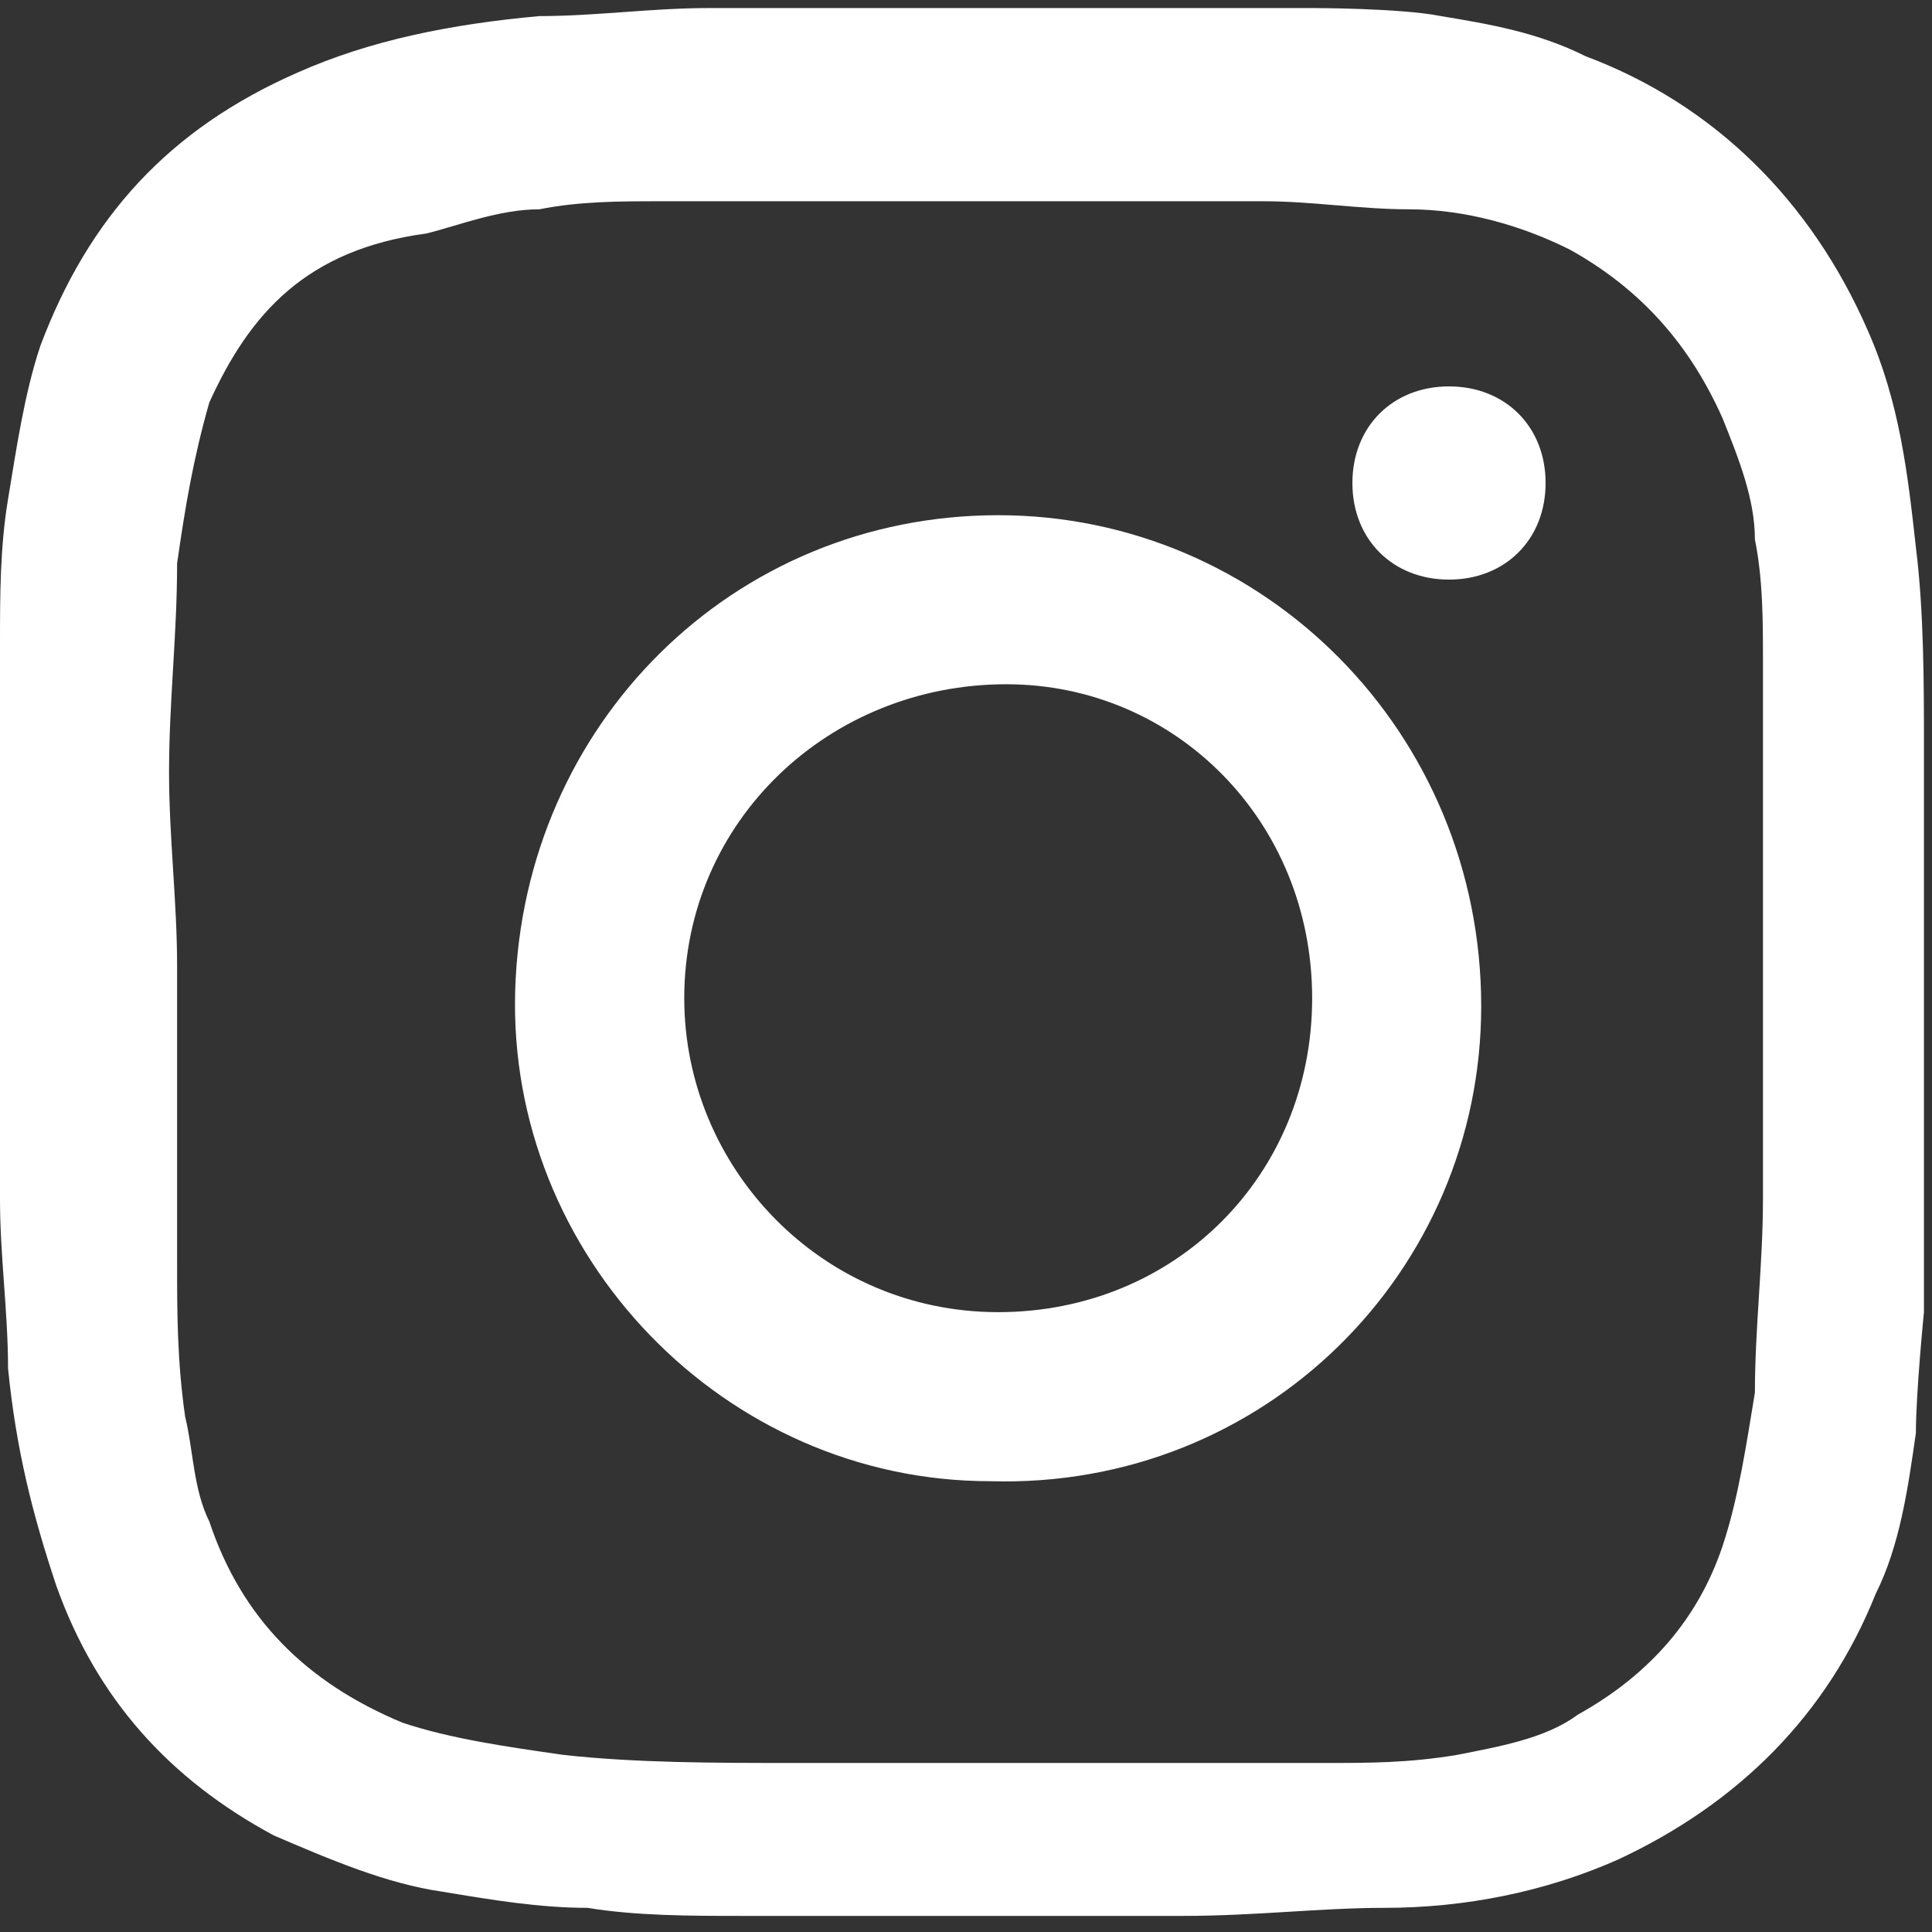
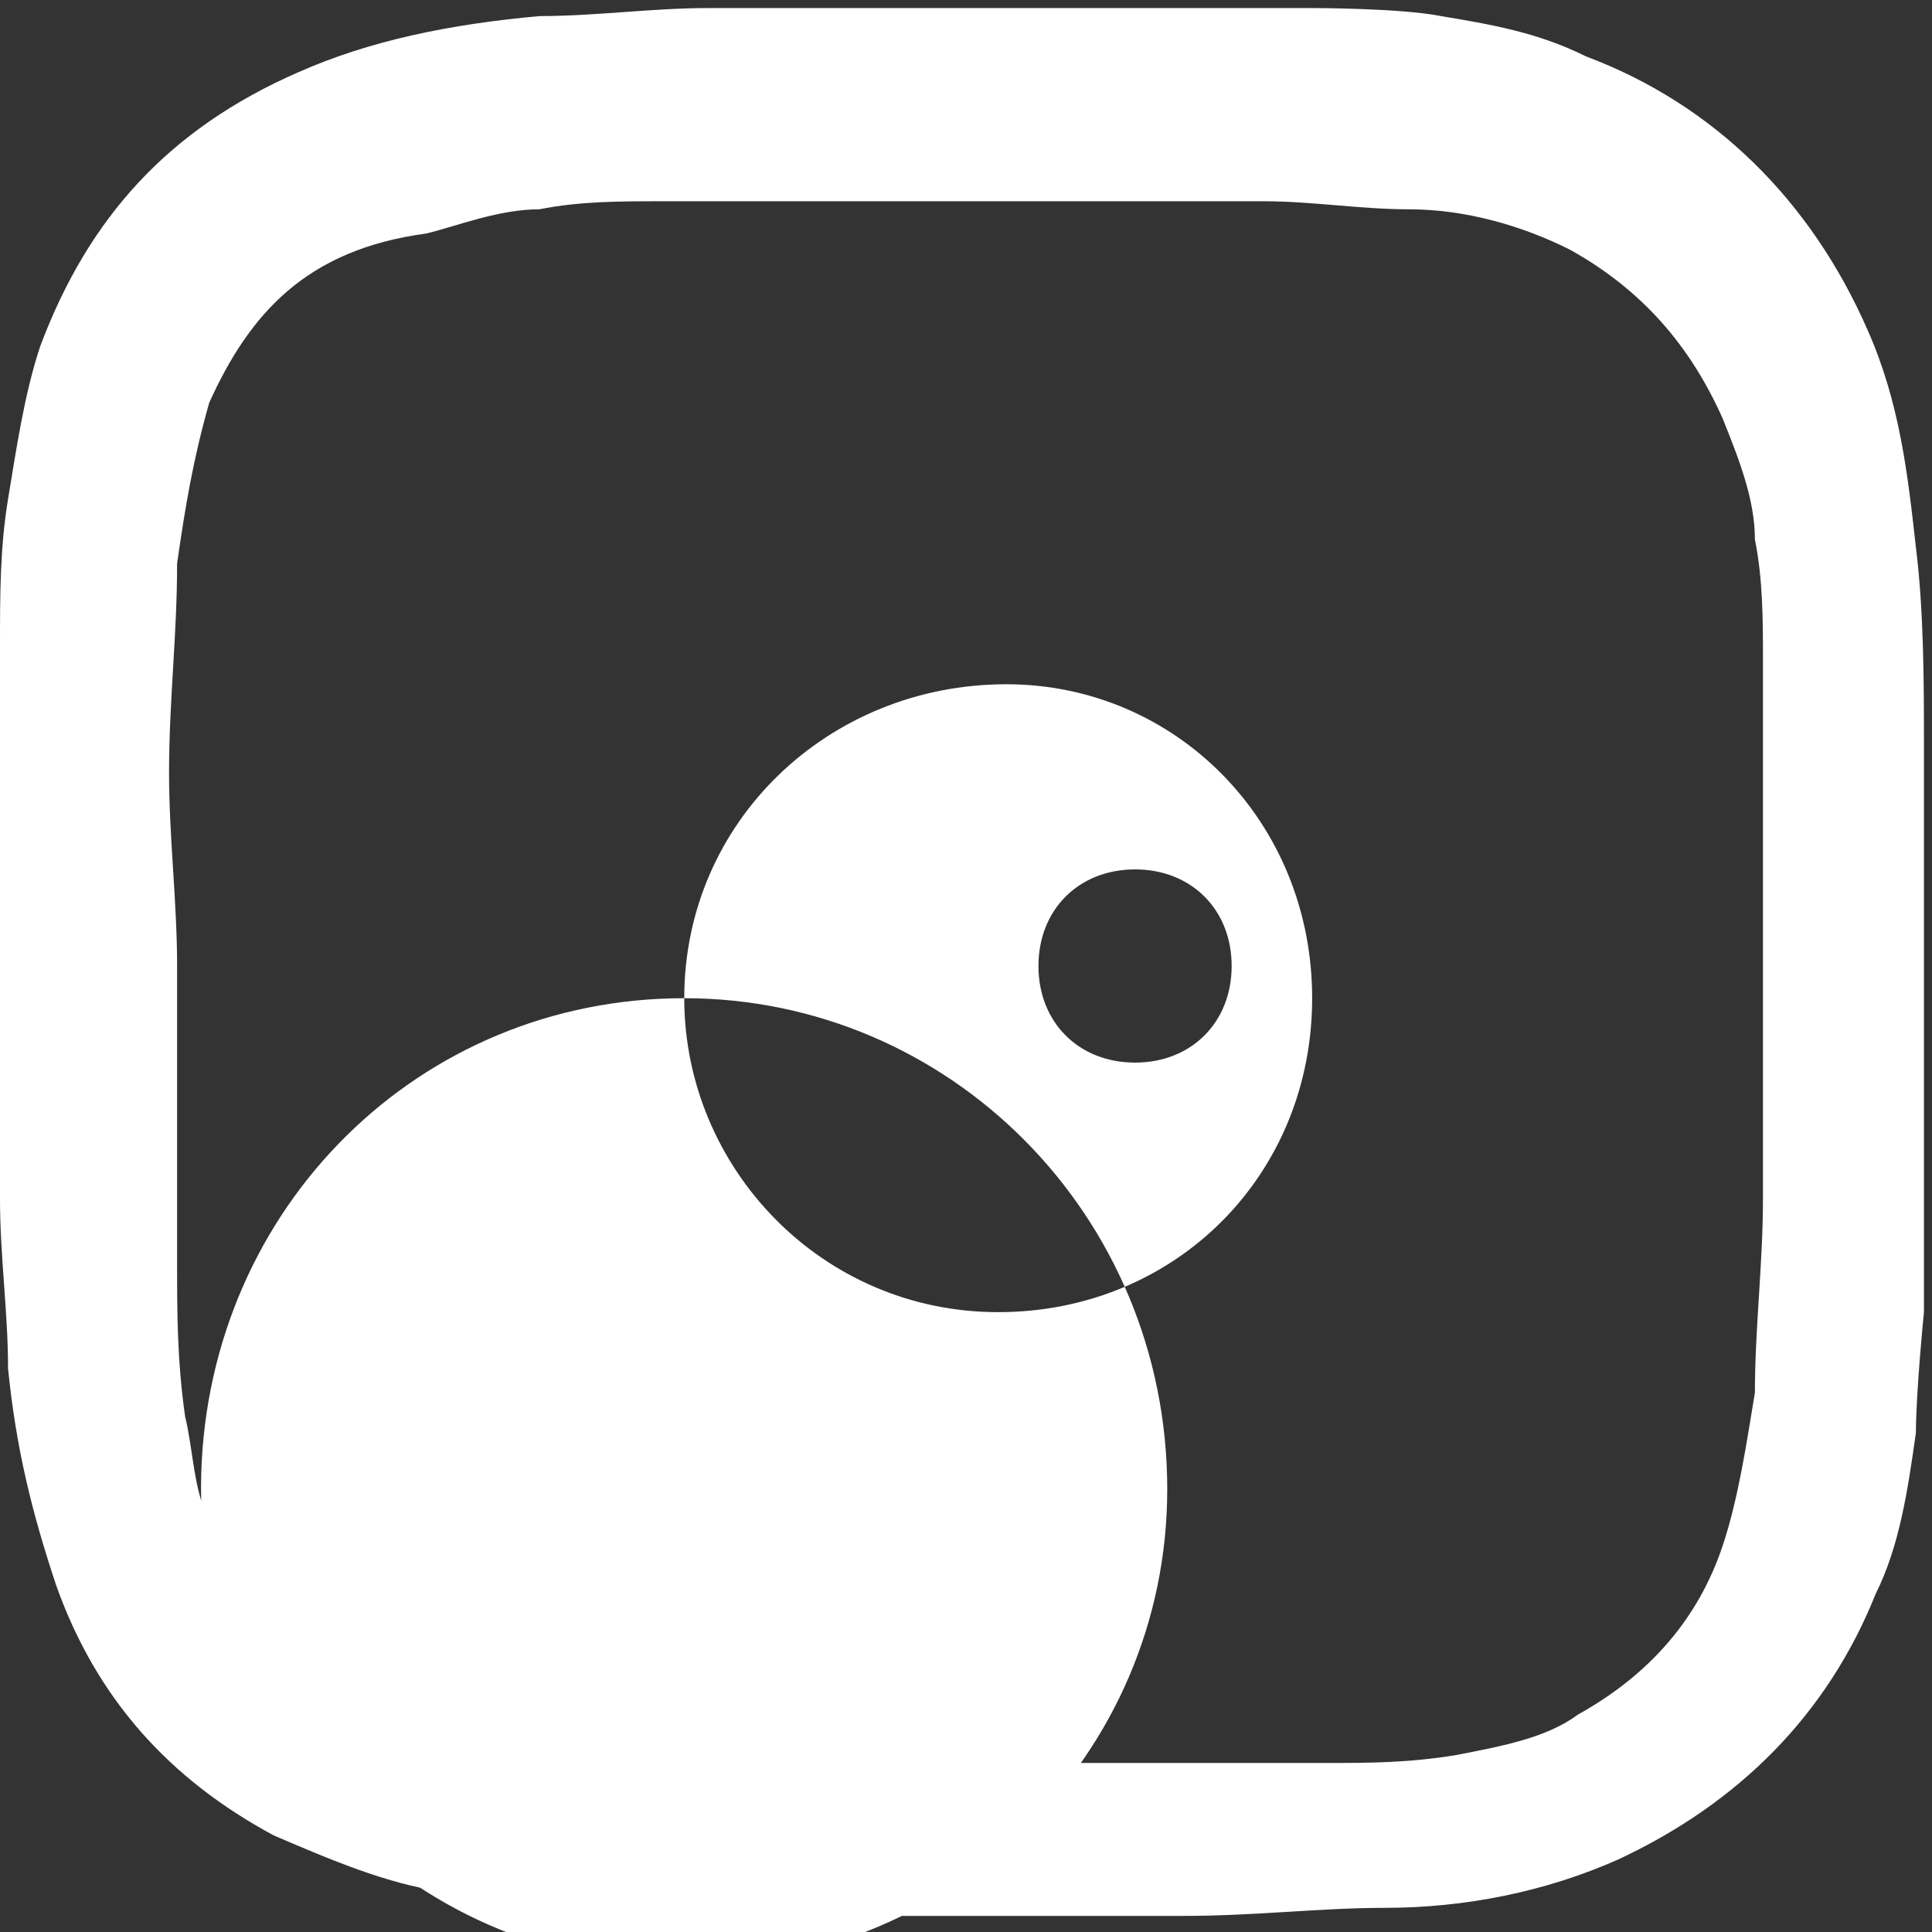
<svg xmlns="http://www.w3.org/2000/svg" enable-background="new 0 0 24 24" height="24" viewBox="0 0 24 24" width="24">
  <rect x="0" y="0" width="24" height="24" fill="#333333" stroke="none" />
-   <path clip-rule="evenodd" d="m2.2 12v3.7c0 .6 0 1.2.1 1.9.1.4.1.9.3 1.3.4 1.2 1.2 2 2.4 2.5.6.2 1.3.3 2 .4.9.1 1.9.1 2.8.1h2.4 2.6 1.7c.5 0 1 0 1.6-.1.5-.1 1.1-.2 1.5-.5.9-.5 1.5-1.2 1.8-2.1.2-.6.3-1.3.4-1.9 0-.8.1-1.6.1-2.4 0-.4 0-.8 0-1.1 0-1 0-2.1 0-3.1 0-.8 0-1.6 0-2.5 0-.5 0-1-.1-1.5 0-.5-.2-1-.4-1.5-.4-.9-1-1.6-1.9-2.1-.6-.3-1.3-.5-2-.5-.6 0-1.2-.1-1.8-.1-.5 0-1.1 0-1.6 0-.8 0-1.5 0-2.3 0-1.2 0-2.4 0-3.6 0-.5 0-1 0-1.5.1-.5 0-1 .2-1.4.3-1.5.2-2.2 1-2.7 2.1-.2.7-.3 1.3-.4 2 0 .9-.1 1.7-.1 2.6 0 .8.1 1.6.1 2.4zm21.7-2.7v5.4 1.6s-.1 1-.1 1.5c-.1.7-.2 1.4-.5 2-.6 1.5-1.7 2.6-3.2 3.3-.9.4-1.9.6-2.9.6-.8 0-1.6.1-2.5.1 0 0 0 0-.1 0h-5.4c-.6 0-1.3 0-1.9-.1-.6 0-1.2-.1-1.8-.2-.7-.1-1.4-.4-2.1-.7-1.3-.7-2.2-1.7-2.7-3.1-.3-.9-.5-1.7-.6-2.7 0-.7-.1-1.4-.1-2.1 0-.1 0-.2 0-.3v-5.4c0-.4 0-.8 0-1.2 0-.6 0-1.2.1-1.8s.2-1.3.4-1.9c.6-1.6 1.6-2.7 3.2-3.4.9-.4 1.9-.6 3-.7.7 0 1.4-.1 2.1-.1h.3 5.7 1.5s1.1 0 1.6.1c.6.1 1.2.2 1.8.5 1.6.6 2.8 1.8 3.5 3.4.4.9.5 1.8.6 2.7.1.8.1 1.7.1 2.5zm-15.4 3.1c0 2.1 1.7 3.9 3.9 3.9s3.9-1.7 3.9-3.9-1.7-3.9-3.8-3.9c-2.2 0-4 1.7-4 3.9zm3.9-6c3.3 0 6 2.7 6 6.1 0 3.3-2.7 6-6.1 5.9-3.3 0-6-2.8-5.9-6.1s2.7-5.9 6-5.9zm5.6.8c-.7 0-1.2-.5-1.2-1.2s.5-1.2 1.2-1.2 1.2.5 1.2 1.2-.5 1.2-1.2 1.2z" fill="#fff" fillRule="evenodd" />
+   <path clip-rule="evenodd" d="m2.2 12v3.7c0 .6 0 1.2.1 1.9.1.4.1.9.3 1.3.4 1.2 1.2 2 2.4 2.5.6.2 1.3.3 2 .4.9.1 1.9.1 2.8.1h2.4 2.6 1.7c.5 0 1 0 1.6-.1.5-.1 1.1-.2 1.5-.5.9-.5 1.5-1.2 1.8-2.1.2-.6.3-1.3.4-1.9 0-.8.1-1.6.1-2.4 0-.4 0-.8 0-1.1 0-1 0-2.1 0-3.1 0-.8 0-1.6 0-2.5 0-.5 0-1-.1-1.5 0-.5-.2-1-.4-1.5-.4-.9-1-1.6-1.9-2.1-.6-.3-1.3-.5-2-.5-.6 0-1.2-.1-1.8-.1-.5 0-1.1 0-1.6 0-.8 0-1.5 0-2.3 0-1.2 0-2.4 0-3.6 0-.5 0-1 0-1.5.1-.5 0-1 .2-1.4.3-1.5.2-2.2 1-2.7 2.1-.2.7-.3 1.3-.4 2 0 .9-.1 1.7-.1 2.6 0 .8.1 1.6.1 2.4zm21.7-2.7v5.4 1.6s-.1 1-.1 1.5c-.1.7-.2 1.4-.5 2-.6 1.5-1.7 2.6-3.2 3.3-.9.4-1.9.6-2.9.6-.8 0-1.6.1-2.5.1 0 0 0 0-.1 0h-5.4c-.6 0-1.3 0-1.9-.1-.6 0-1.2-.1-1.8-.2-.7-.1-1.4-.4-2.1-.7-1.3-.7-2.2-1.7-2.7-3.1-.3-.9-.5-1.7-.6-2.7 0-.7-.1-1.4-.1-2.1 0-.1 0-.2 0-.3v-5.4c0-.4 0-.8 0-1.2 0-.6 0-1.2.1-1.8s.2-1.3.4-1.9c.6-1.6 1.6-2.7 3.2-3.4.9-.4 1.9-.6 3-.7.7 0 1.4-.1 2.1-.1h.3 5.7 1.5s1.1 0 1.6.1c.6.1 1.2.2 1.8.5 1.6.6 2.8 1.8 3.5 3.4.4.9.5 1.8.6 2.7.1.8.1 1.7.1 2.5zm-15.4 3.1c0 2.1 1.7 3.9 3.9 3.9s3.9-1.7 3.9-3.9-1.7-3.9-3.8-3.9c-2.2 0-4 1.7-4 3.9zc3.3 0 6 2.7 6 6.1 0 3.3-2.7 6-6.1 5.9-3.3 0-6-2.8-5.9-6.1s2.7-5.9 6-5.9zm5.6.8c-.7 0-1.2-.5-1.2-1.2s.5-1.2 1.2-1.2 1.2.5 1.2 1.2-.5 1.2-1.2 1.2z" fill="#fff" fillRule="evenodd" />
</svg>